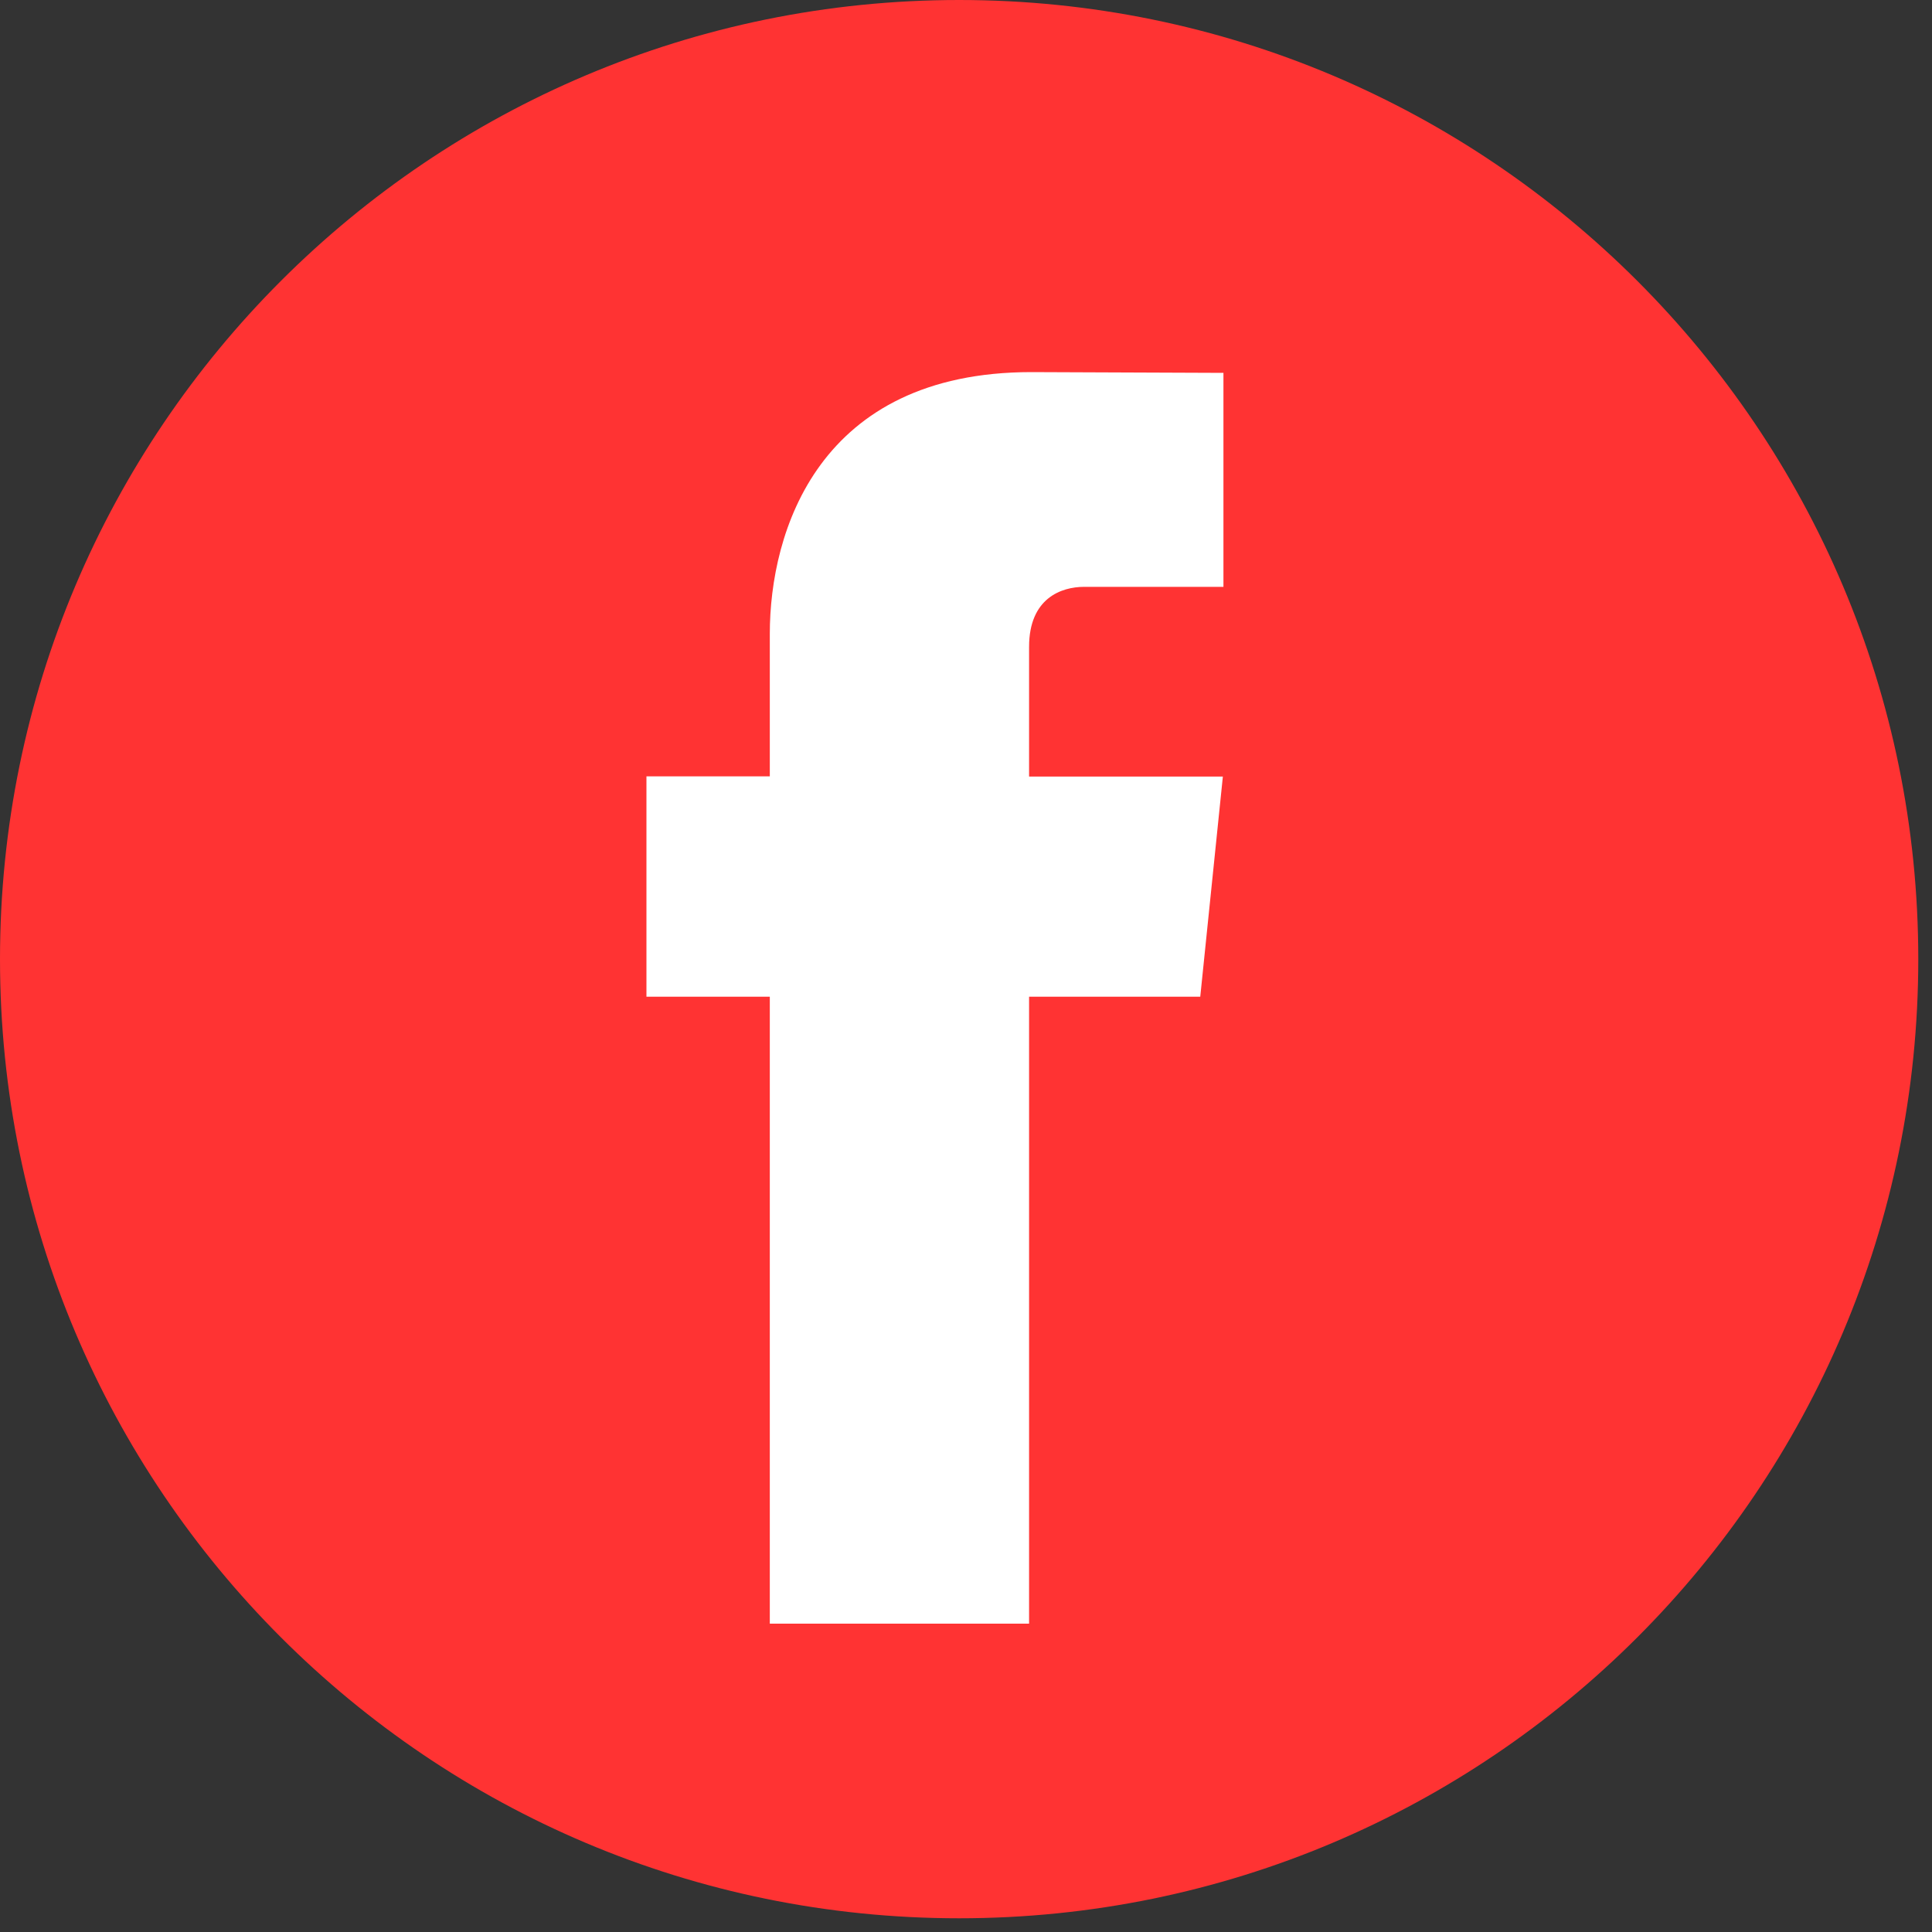
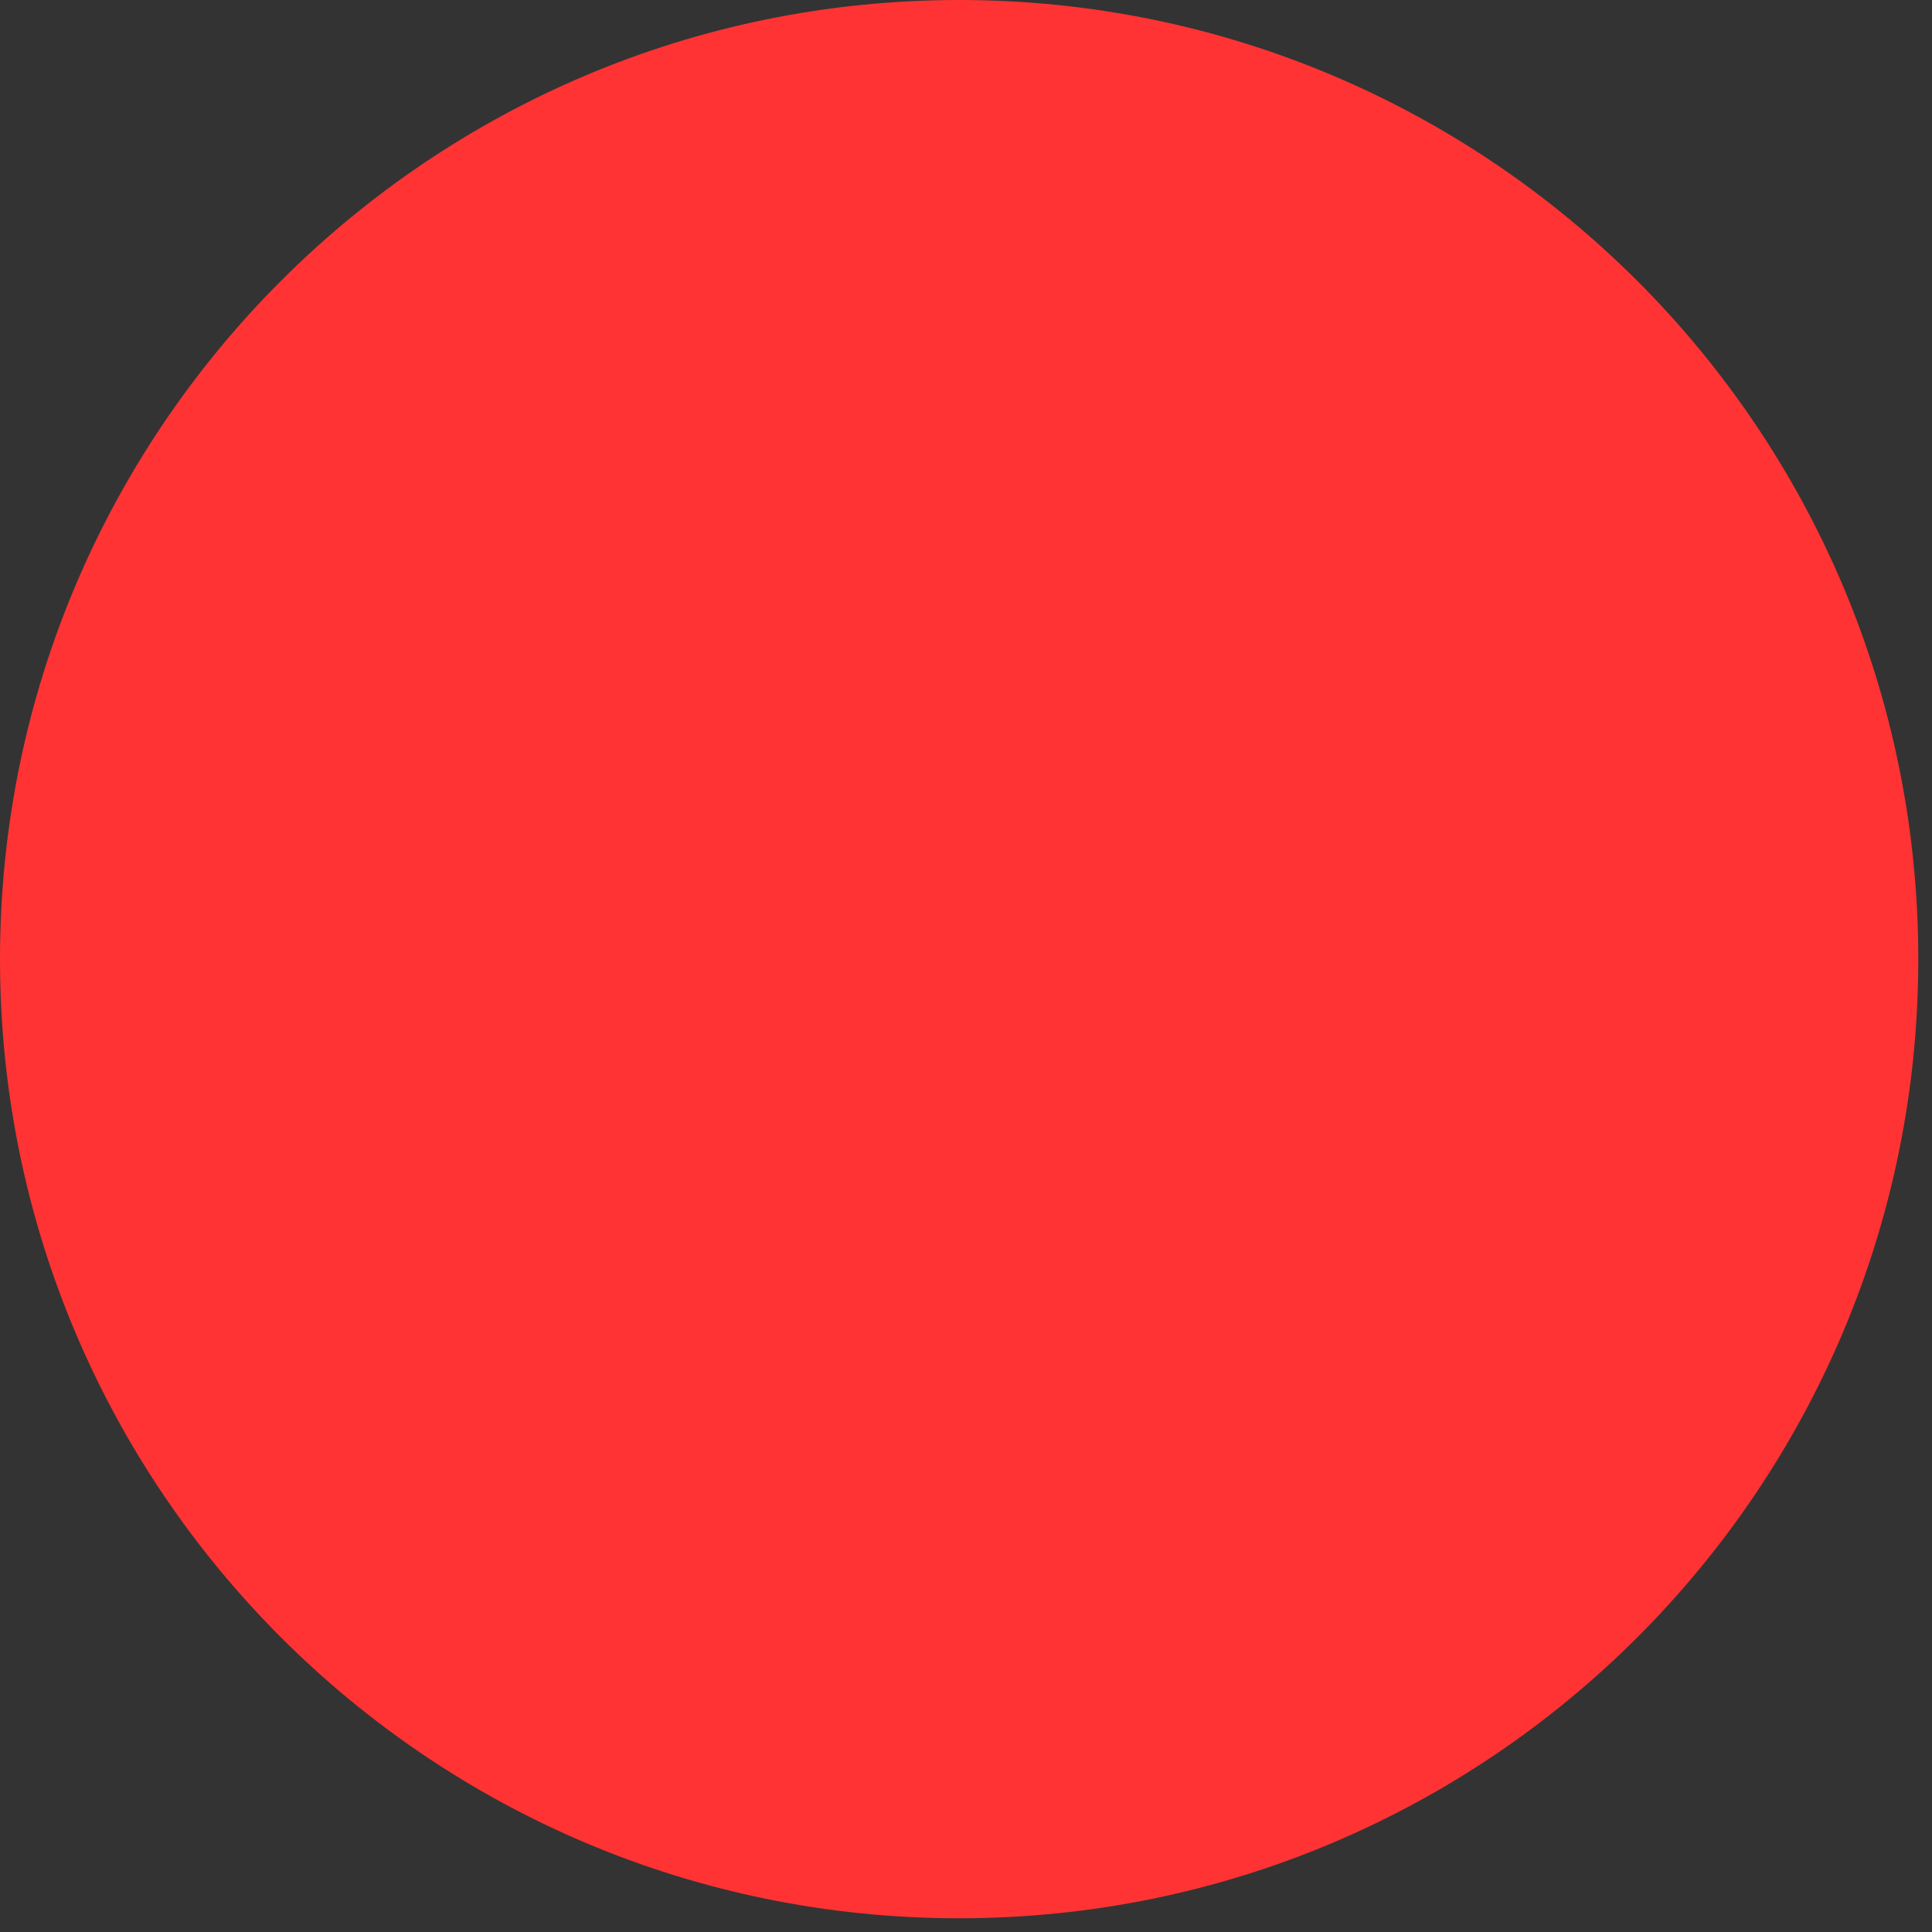
<svg xmlns="http://www.w3.org/2000/svg" width="20" height="20" viewBox="0 0 20 20" fill="none">
  <rect x="0" y="0" width="20" height="20" fill="#333333" stroke="none" />
  <path d="M9.929 19.858C15.412 19.858 19.858 15.412 19.858 9.929C19.858 4.445 15.412 0 9.929 0C4.445 0 0 4.445 0 9.929C0 15.412 4.445 19.858 9.929 19.858Z" fill="#FF3333" />
-   <path d="M12.425 10.318H10.653V16.808H7.969V10.318H6.692V8.037H7.969V6.561C7.969 5.505 8.47 3.852 10.677 3.852L12.665 3.86V6.075H11.223C10.986 6.075 10.653 6.193 10.653 6.696V8.039H12.659L12.425 10.318Z" fill="white" />
</svg>